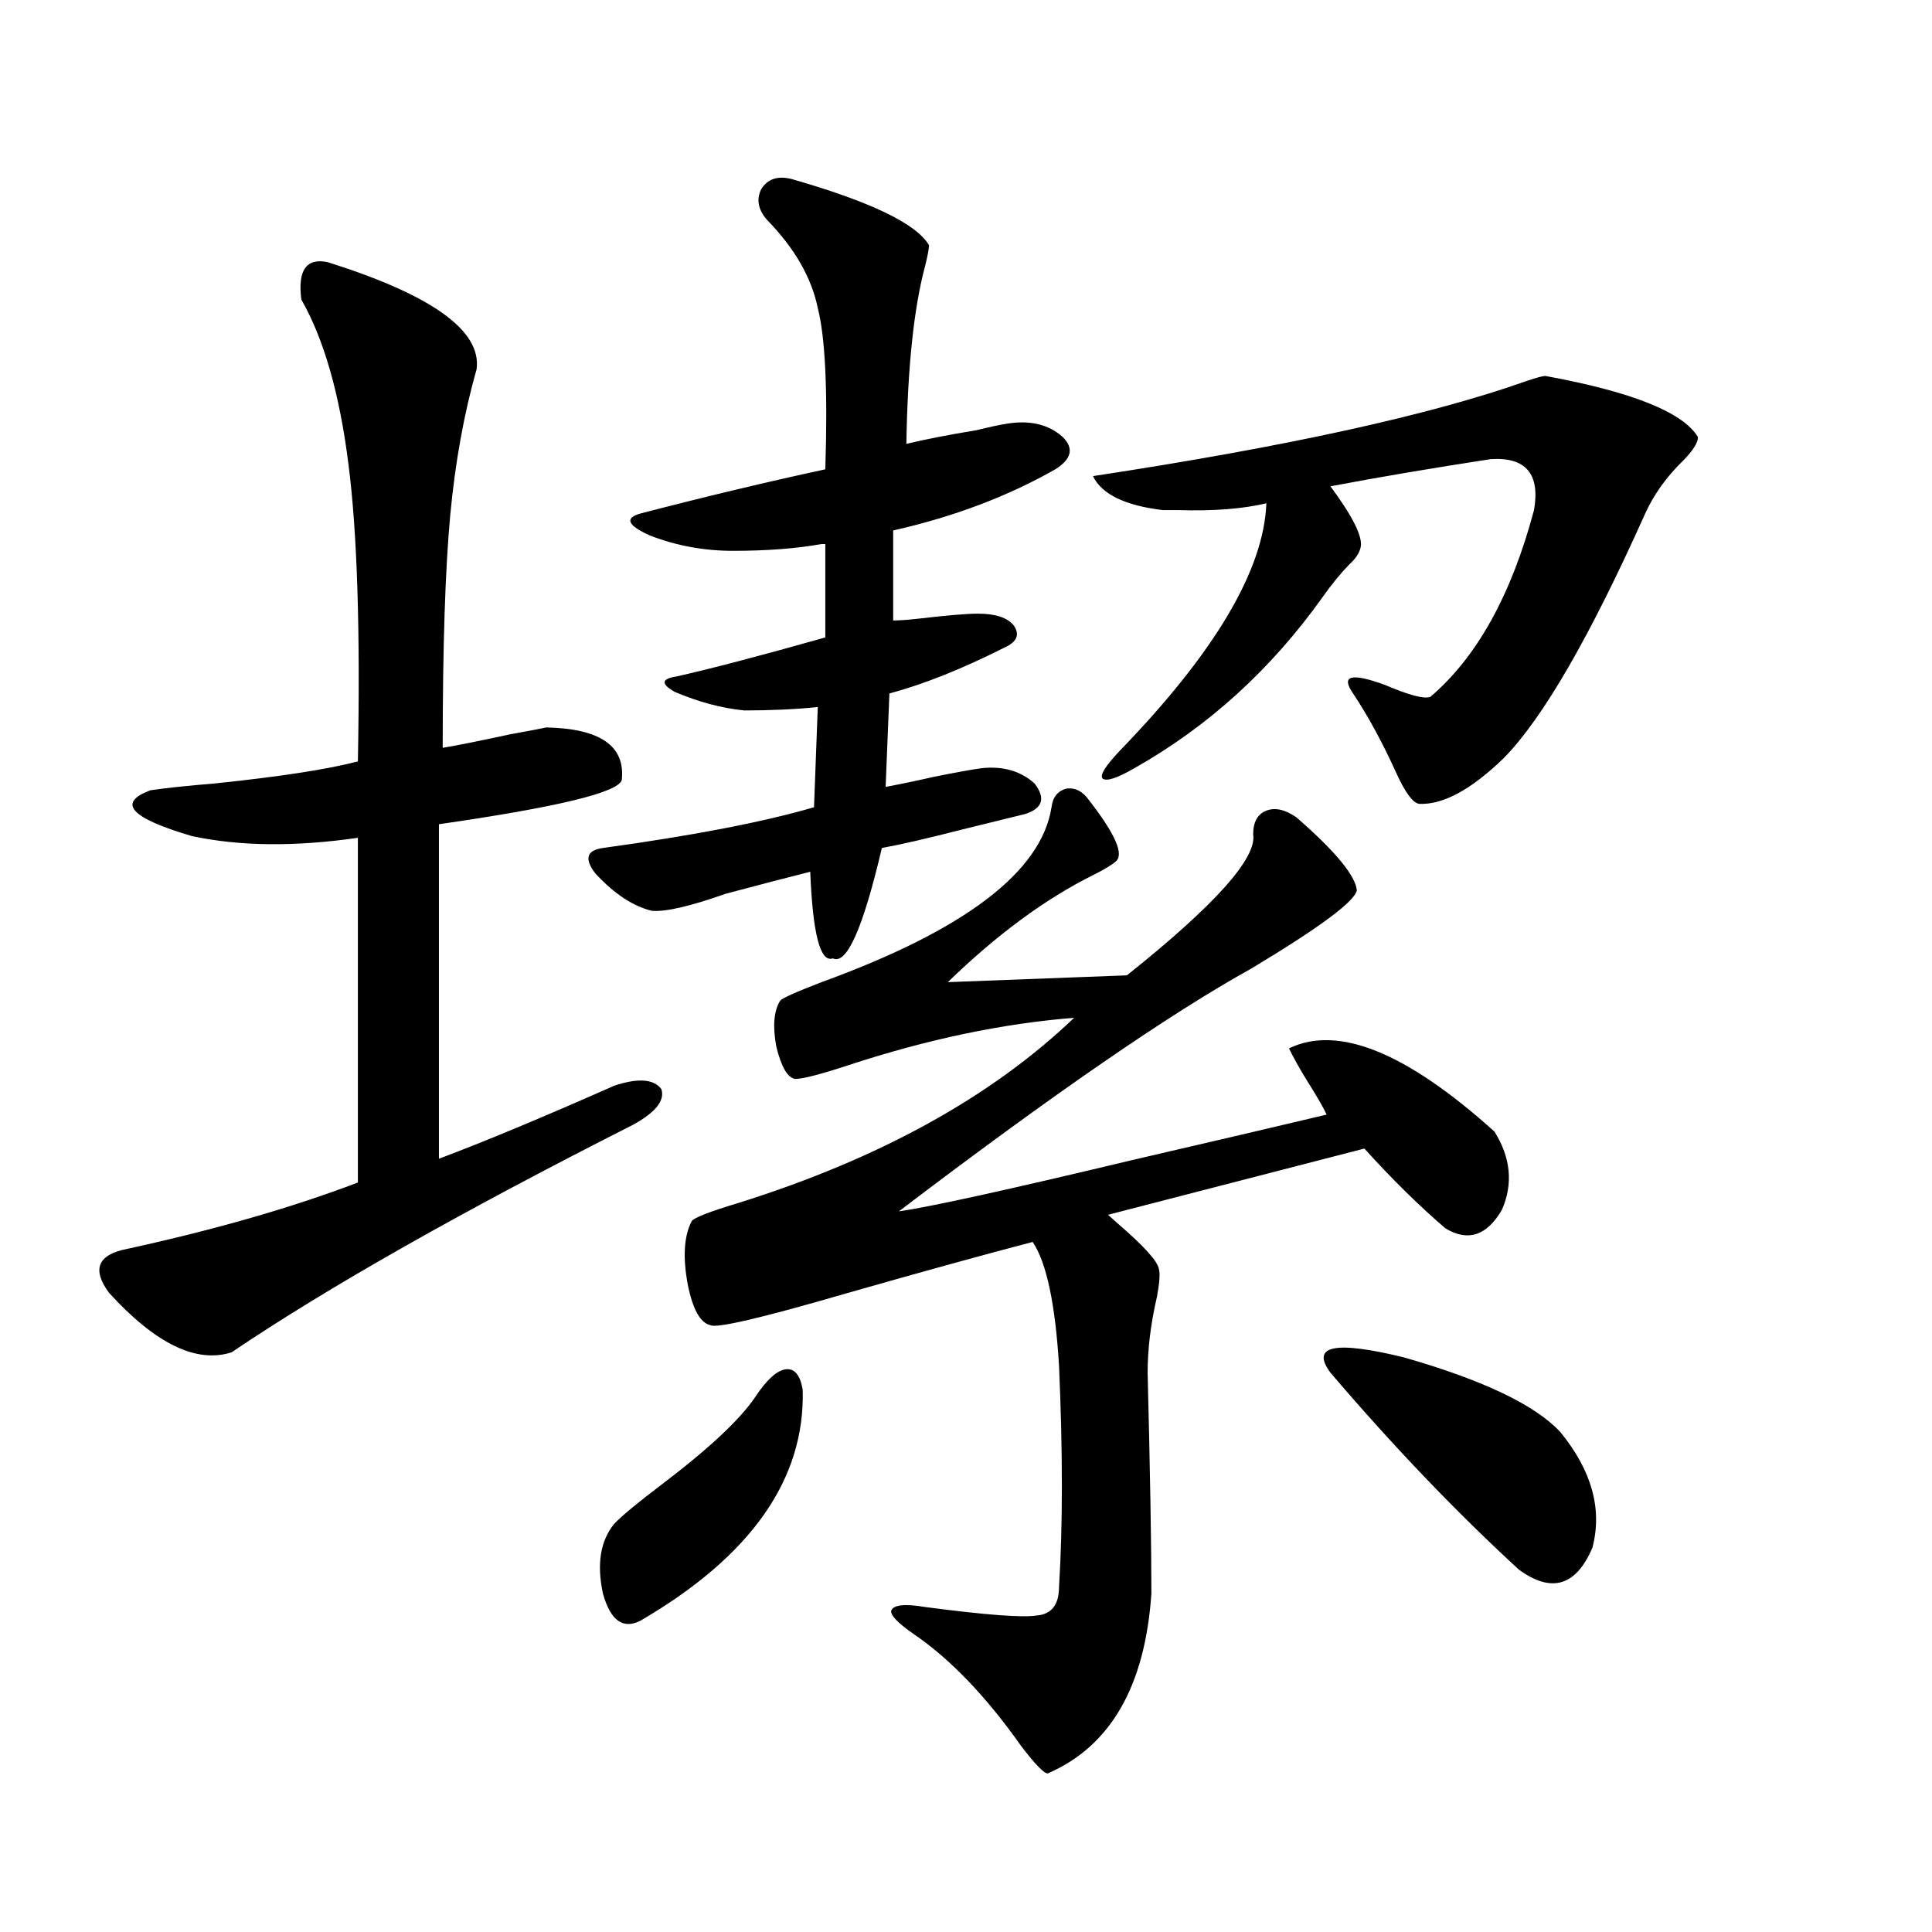
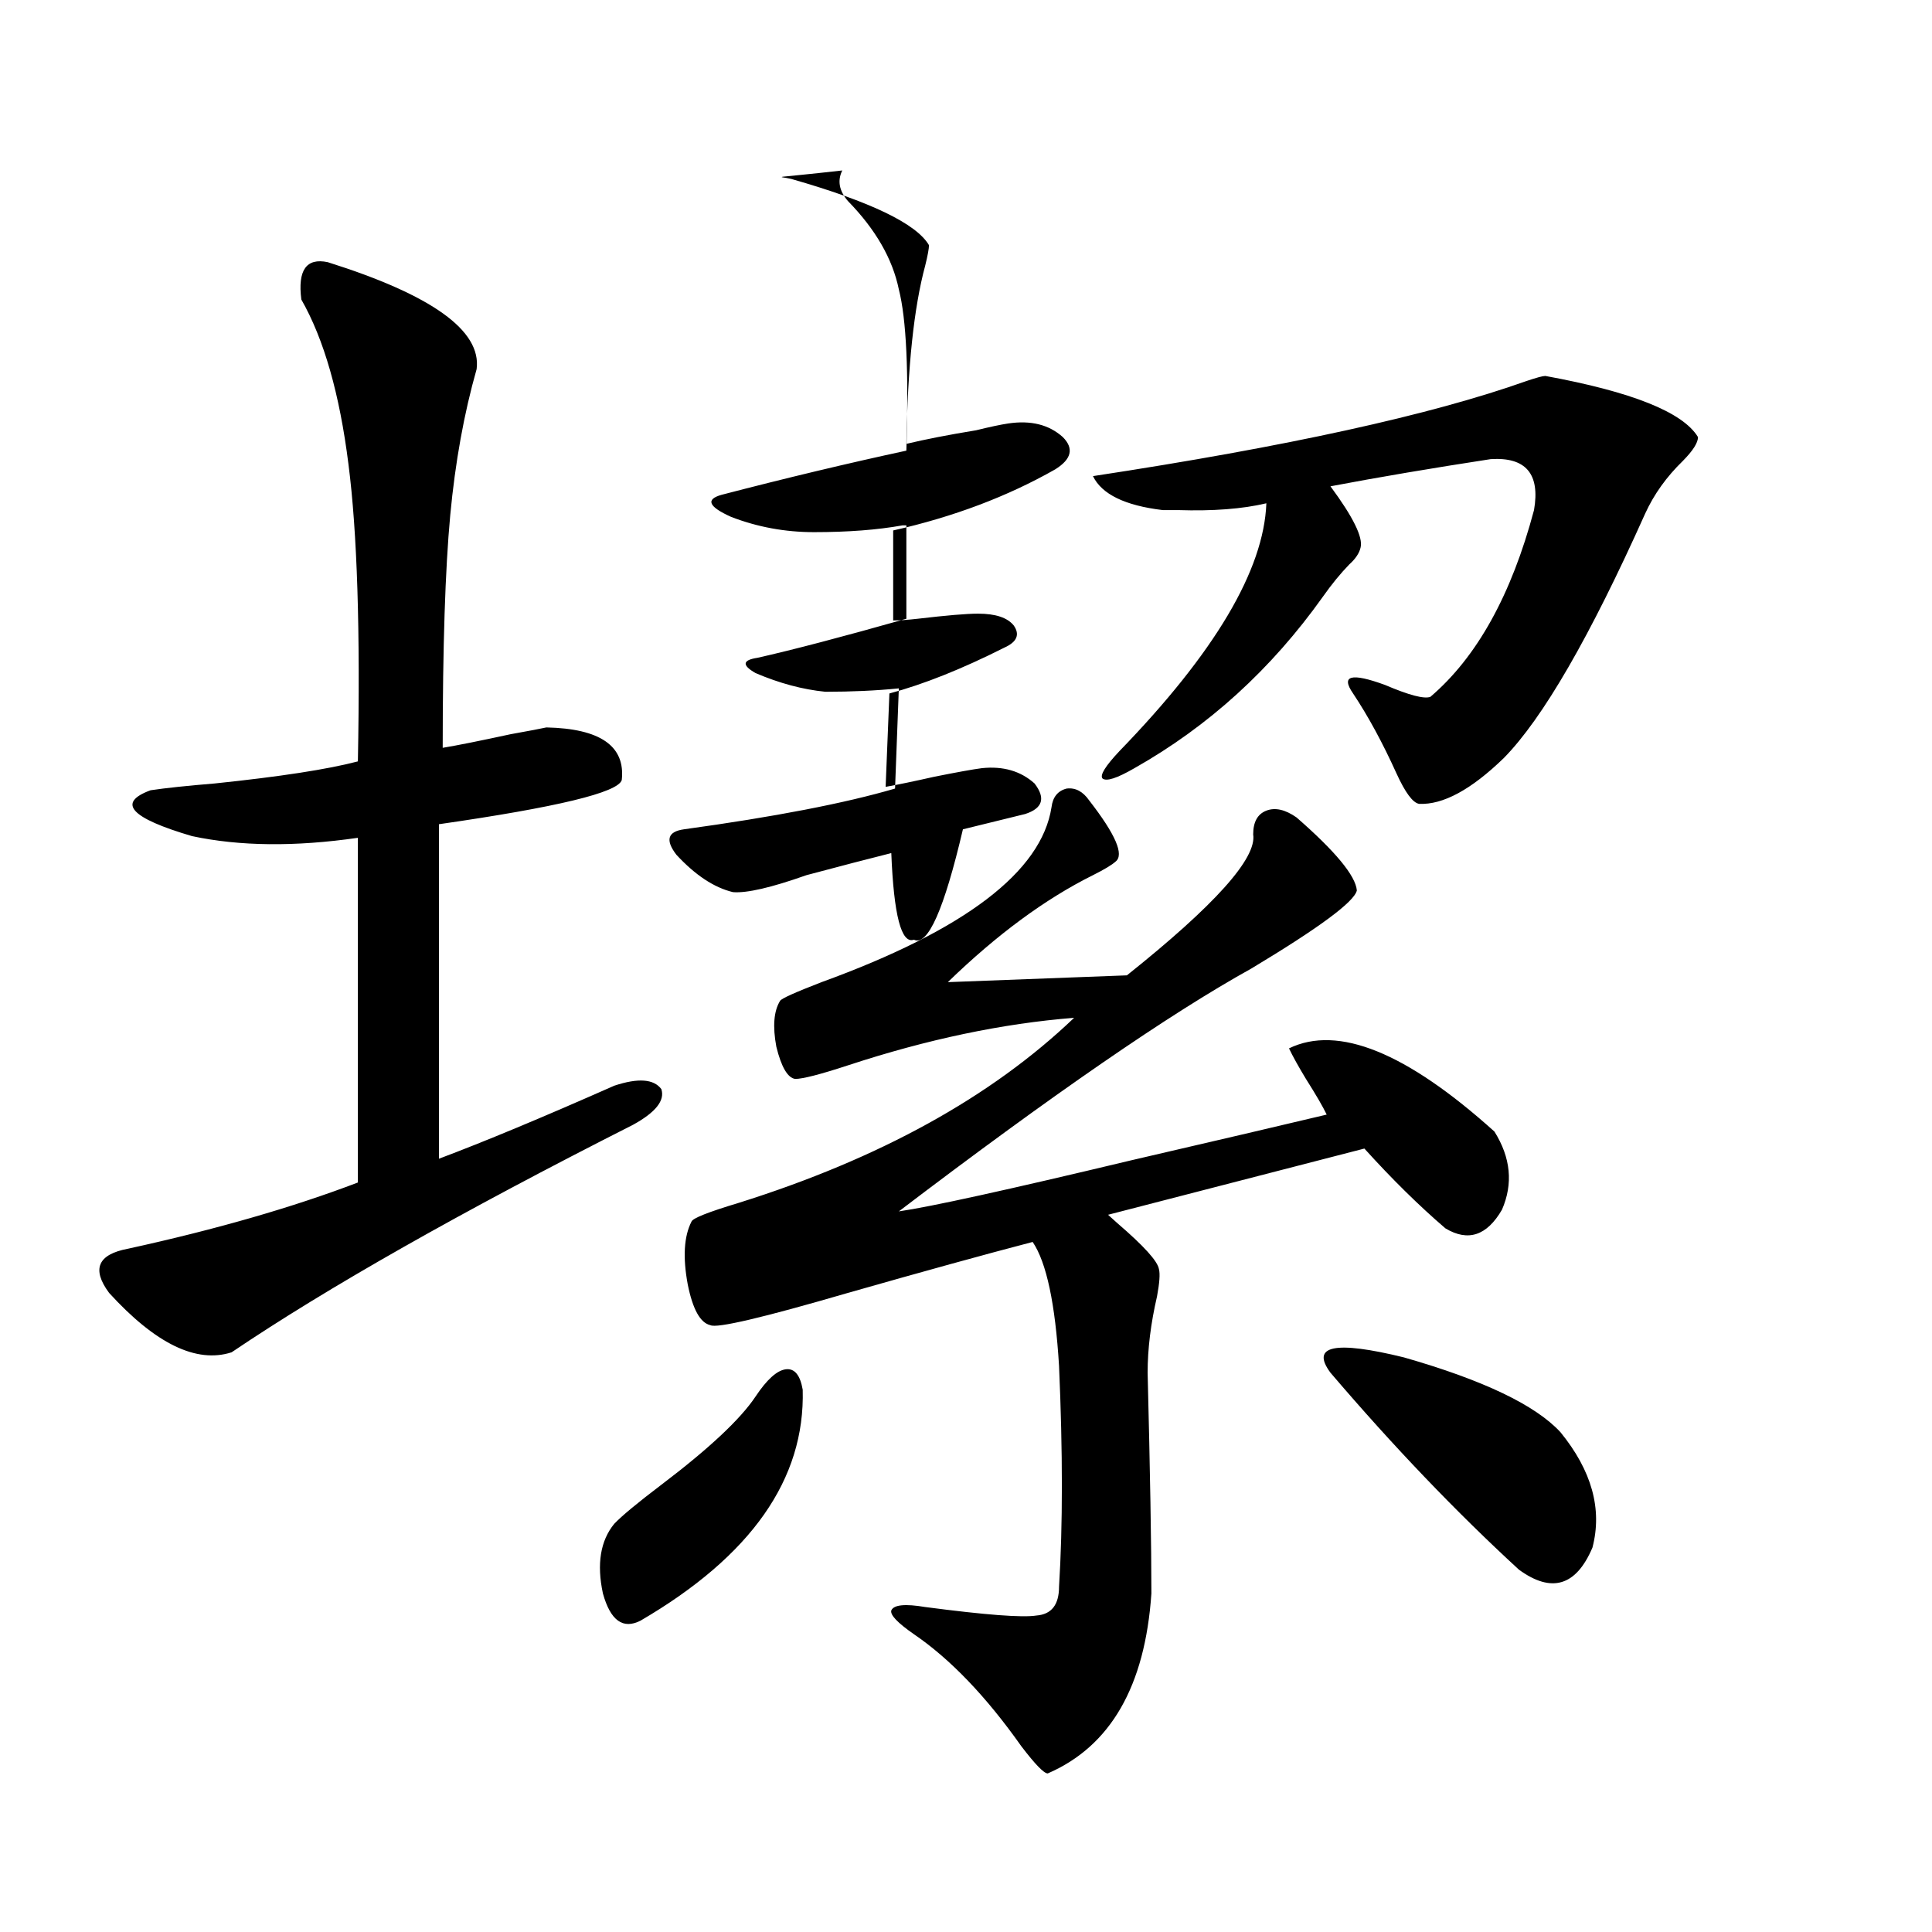
<svg xmlns="http://www.w3.org/2000/svg" version="1.1" id="图层_1" x="0px" y="0px" width="1000px" height="1000px" viewBox="0 0 1000 1000" enable-background="new 0 0 1000 1000" xml:space="preserve">
-   <path d="M169.63,135.699c53.978,17.001,79.663,35.458,77.071,55.371c-6.509,22.852-11.066,48.051-13.658,75.586  c-2.606,28.125-3.902,68.267-3.902,120.41c7.149-1.167,18.856-3.516,35.121-7.031c9.756-1.758,15.93-2.925,18.536-3.516  c27.957,0.591,40.975,9.668,39.023,27.246c-1.951,6.454-33.505,14.063-94.632,22.852v173.145  c23.414-8.789,53.657-21.382,90.729-37.793c12.348-4.093,20.487-3.516,24.39,1.758c1.951,5.864-2.927,12.017-14.634,18.457  c-89.113,45.126-158.38,84.375-207.8,117.773c-18.216,5.864-39.358-4.395-63.413-30.762c-9.115-12.305-5.854-19.913,9.756-22.852  c45.518-9.956,85.196-21.382,119.021-34.277V433.648c-32.529,4.696-61.142,4.395-85.852-0.879  c-31.874-9.366-39.023-17.276-21.463-23.73c7.805-1.167,18.856-2.335,33.17-3.516c33.811-3.516,58.535-7.319,74.145-11.426  c1.296-67.374-0.335-118.652-4.878-153.809c-4.558-36.324-12.683-64.737-24.39-85.254  C154.021,139.805,158.563,133.364,169.63,135.699z M409.624,92.633c40.975,11.728,64.709,23.153,71.218,34.277  c0,1.758-0.655,5.273-1.951,10.547c-5.854,21.684-9.115,52.445-9.756,92.285c9.756-2.335,21.783-4.684,36.097-7.031  c7.149-1.758,12.683-2.926,16.585-3.516c11.707-1.758,21.128,0.59,28.292,7.031c5.854,5.863,4.543,11.426-3.902,16.699  c-24.725,14.063-52.682,24.609-83.9,31.641v46.582c3.247,0,7.47-0.288,12.683-0.879c14.954-1.758,25.365-2.637,31.219-2.637  c9.101,0,15.274,2.06,18.536,6.152c3.247,4.696,1.616,8.501-4.878,11.426c-22.118,11.138-41.95,19.048-59.511,23.73l-1.951,48.34  c6.494-1.167,14.954-2.925,25.365-5.273c11.707-2.335,19.832-3.804,24.39-4.395c11.052-1.167,20.152,1.47,27.316,7.91  c5.854,7.622,4.223,12.896-4.878,15.82c-7.164,1.758-17.896,4.395-32.194,7.91c-18.216,4.696-32.194,7.91-41.95,9.668  c-9.756,41.61-18.216,60.645-25.365,57.129c-6.509,2.349-10.411-12.593-11.707-44.824c-11.707,2.938-26.341,6.743-43.901,11.426  c-18.216,6.454-30.898,9.38-38.048,8.789c-9.756-2.335-19.512-8.789-29.268-19.336c-5.854-7.608-4.558-12.003,3.902-13.184  c46.828-6.44,83.245-13.472,109.266-21.094l1.951-51.855c-11.707,1.181-24.39,1.758-38.048,1.758  c-11.707-1.167-23.749-4.395-36.097-9.668c-7.164-4.093-6.829-6.729,0.976-7.91c18.201-4.093,43.901-10.835,77.071-20.215v-48.34  c-0.655,0-1.311,0-1.951,0c-13.018,2.349-28.292,3.516-45.853,3.516c-14.969,0-29.268-2.637-42.926-7.91  c-11.707-5.273-13.338-9.077-4.878-11.426c33.811-8.789,65.685-16.397,95.607-22.852c1.296-40.43,0-68.253-3.902-83.496  c-3.262-15.82-12.042-31.051-26.341-45.703c-4.558-5.273-5.533-10.547-2.927-15.82C397.262,92.633,402.46,90.875,409.624,92.633z   M415.478,719.293c1.296,46.294-26.676,86.133-83.9,119.531c-9.115,4.683-15.609,0-19.512-14.063  c-3.262-15.229-1.311-27.246,5.854-36.035c3.902-4.093,12.027-10.835,24.39-20.215c24.71-18.745,40.975-33.976,48.779-45.703  c5.854-8.789,11.052-13.472,15.609-14.063C411.24,708.169,414.167,711.685,415.478,719.293z M563.767,414.313  c13.658,17.578,18.201,28.125,13.658,31.641c-1.951,1.758-5.854,4.106-11.707,7.031c-24.725,12.305-49.755,30.762-75.12,55.371  l92.681-3.516c45.518-36.323,67.315-60.645,65.364-72.949c0-6.44,2.271-10.547,6.829-12.305c4.543-1.758,9.756-0.577,15.609,3.516  c20.152,17.578,30.563,30.185,31.219,37.793c-1.311,5.864-19.512,19.336-54.633,40.43  c-42.285,23.442-103.092,65.341-182.435,125.684c16.25-2.335,56.249-11.124,119.997-26.367  c45.518-10.547,79.343-18.457,101.461-23.73c-1.951-4.093-5.533-10.245-10.731-18.457c-3.902-6.44-6.829-11.714-8.78-15.82  c25.365-12.305,60.807,2.06,106.339,43.066c8.445,13.485,9.756,26.958,3.902,40.43c-7.805,13.485-17.561,16.699-29.268,9.668  c-13.658-11.714-27.651-25.488-41.95-41.309l-132.68,34.277c1.296,1.181,2.927,2.637,4.878,4.395  c13.658,11.728,20.808,19.638,21.463,23.73c0.641,2.349,0.32,7.031-0.976,14.063c-3.262,14.063-4.878,27.246-4.878,39.551  c1.296,51.567,1.951,89.648,1.951,114.258c-3.262,48.038-21.143,79.102-53.657,93.164c-1.951,0-6.509-4.696-13.658-14.063  c-18.216-25.79-36.752-45.126-55.608-58.008c-8.46-5.864-12.362-9.97-11.707-12.305c1.296-2.938,7.149-3.516,17.561-1.758  c31.219,4.093,50.396,5.562,57.56,4.395c7.805-0.591,11.707-5.575,11.707-14.941c1.951-31.641,1.951-69.722,0-114.258  c-1.951-32.218-6.509-53.613-13.658-64.16c-24.725,6.454-56.584,15.243-95.607,26.367c-44.236,12.896-67.971,18.457-71.218,16.699  c-5.213-1.167-9.115-8.198-11.707-21.094c-2.606-14.063-1.951-24.897,1.951-32.52c0.641-1.758,8.78-4.972,24.39-9.668  c72.834-22.852,130.729-54.78,173.654-95.801c-37.072,2.938-76.096,11.138-117.07,24.609c-14.313,4.696-23.414,7.031-27.316,7.031  c-3.902-0.577-7.164-6.152-9.756-16.699c-1.951-10.547-1.311-18.457,1.951-23.73c0.641-1.167,7.805-4.395,21.463-9.668  c74.145-26.944,113.809-57.129,119.021-90.527c0.641-5.273,3.247-8.487,7.805-9.668C556.603,407.583,560.505,409.63,563.767,414.313  z M799.858,194.586c44.877,8.212,71.218,18.759,79.022,31.641c0,2.938-2.606,7.031-7.805,12.305  c-8.46,8.212-14.969,17.289-19.512,27.246c-28.627,63.872-53.017,106.06-73.169,126.563c-16.92,16.411-31.554,24.321-43.901,23.73  c-3.262-0.577-7.164-5.851-11.707-15.82c-7.164-15.82-14.634-29.581-22.438-41.309c-6.509-9.366-0.976-10.835,16.585-4.395  c12.348,5.273,20.152,7.333,23.414,6.152c24.055-20.503,41.95-52.734,53.657-96.68c3.247-18.746-4.237-27.535-22.438-26.367  c-30.578,4.696-58.215,9.379-82.925,14.063c11.707,15.82,16.905,26.367,15.609,31.641c-0.655,2.938-2.606,5.864-5.854,8.789  c-4.558,4.696-9.115,10.259-13.658,16.699c-26.676,37.505-59.19,67.099-97.559,88.77c-9.115,5.273-14.634,7.031-16.585,5.273  c-1.311-1.758,1.616-6.44,8.78-14.063c49.42-50.977,74.785-93.741,76.096-128.32c-12.362,2.938-27.651,4.105-45.853,3.516  c-3.262,0-5.854,0-7.805,0c-19.512-2.335-31.554-8.199-36.097-17.578c100.15-15.23,174.95-31.641,224.385-49.219  C795.301,195.465,798.548,194.586,799.858,194.586z M688.642,710.504c-10.411-14.063,2.271-16.699,38.048-7.91  c40.975,11.728,67.956,24.609,80.974,38.672c16.25,19.927,21.783,39.853,16.585,59.766c-8.46,19.927-21.143,23.73-38.048,11.426  C753.671,782.574,721.156,748.599,688.642,710.504z" />
+   <path d="M169.63,135.699c53.978,17.001,79.663,35.458,77.071,55.371c-6.509,22.852-11.066,48.051-13.658,75.586  c-2.606,28.125-3.902,68.267-3.902,120.41c7.149-1.167,18.856-3.516,35.121-7.031c9.756-1.758,15.93-2.925,18.536-3.516  c27.957,0.591,40.975,9.668,39.023,27.246c-1.951,6.454-33.505,14.063-94.632,22.852v173.145  c23.414-8.789,53.657-21.382,90.729-37.793c12.348-4.093,20.487-3.516,24.39,1.758c1.951,5.864-2.927,12.017-14.634,18.457  c-89.113,45.126-158.38,84.375-207.8,117.773c-18.216,5.864-39.358-4.395-63.413-30.762c-9.115-12.305-5.854-19.913,9.756-22.852  c45.518-9.956,85.196-21.382,119.021-34.277V433.648c-32.529,4.696-61.142,4.395-85.852-0.879  c-31.874-9.366-39.023-17.276-21.463-23.73c7.805-1.167,18.856-2.335,33.17-3.516c33.811-3.516,58.535-7.319,74.145-11.426  c1.296-67.374-0.335-118.652-4.878-153.809c-4.558-36.324-12.683-64.737-24.39-85.254  C154.021,139.805,158.563,133.364,169.63,135.699z M409.624,92.633c40.975,11.728,64.709,23.153,71.218,34.277  c0,1.758-0.655,5.273-1.951,10.547c-5.854,21.684-9.115,52.445-9.756,92.285c9.756-2.335,21.783-4.684,36.097-7.031  c7.149-1.758,12.683-2.926,16.585-3.516c11.707-1.758,21.128,0.59,28.292,7.031c5.854,5.863,4.543,11.426-3.902,16.699  c-24.725,14.063-52.682,24.609-83.9,31.641v46.582c3.247,0,7.47-0.288,12.683-0.879c14.954-1.758,25.365-2.637,31.219-2.637  c9.101,0,15.274,2.06,18.536,6.152c3.247,4.696,1.616,8.501-4.878,11.426c-22.118,11.138-41.95,19.048-59.511,23.73l-1.951,48.34  c6.494-1.167,14.954-2.925,25.365-5.273c11.707-2.335,19.832-3.804,24.39-4.395c11.052-1.167,20.152,1.47,27.316,7.91  c5.854,7.622,4.223,12.896-4.878,15.82c-7.164,1.758-17.896,4.395-32.194,7.91c-9.756,41.61-18.216,60.645-25.365,57.129c-6.509,2.349-10.411-12.593-11.707-44.824c-11.707,2.938-26.341,6.743-43.901,11.426  c-18.216,6.454-30.898,9.38-38.048,8.789c-9.756-2.335-19.512-8.789-29.268-19.336c-5.854-7.608-4.558-12.003,3.902-13.184  c46.828-6.44,83.245-13.472,109.266-21.094l1.951-51.855c-11.707,1.181-24.39,1.758-38.048,1.758  c-11.707-1.167-23.749-4.395-36.097-9.668c-7.164-4.093-6.829-6.729,0.976-7.91c18.201-4.093,43.901-10.835,77.071-20.215v-48.34  c-0.655,0-1.311,0-1.951,0c-13.018,2.349-28.292,3.516-45.853,3.516c-14.969,0-29.268-2.637-42.926-7.91  c-11.707-5.273-13.338-9.077-4.878-11.426c33.811-8.789,65.685-16.397,95.607-22.852c1.296-40.43,0-68.253-3.902-83.496  c-3.262-15.82-12.042-31.051-26.341-45.703c-4.558-5.273-5.533-10.547-2.927-15.82C397.262,92.633,402.46,90.875,409.624,92.633z   M415.478,719.293c1.296,46.294-26.676,86.133-83.9,119.531c-9.115,4.683-15.609,0-19.512-14.063  c-3.262-15.229-1.311-27.246,5.854-36.035c3.902-4.093,12.027-10.835,24.39-20.215c24.71-18.745,40.975-33.976,48.779-45.703  c5.854-8.789,11.052-13.472,15.609-14.063C411.24,708.169,414.167,711.685,415.478,719.293z M563.767,414.313  c13.658,17.578,18.201,28.125,13.658,31.641c-1.951,1.758-5.854,4.106-11.707,7.031c-24.725,12.305-49.755,30.762-75.12,55.371  l92.681-3.516c45.518-36.323,67.315-60.645,65.364-72.949c0-6.44,2.271-10.547,6.829-12.305c4.543-1.758,9.756-0.577,15.609,3.516  c20.152,17.578,30.563,30.185,31.219,37.793c-1.311,5.864-19.512,19.336-54.633,40.43  c-42.285,23.442-103.092,65.341-182.435,125.684c16.25-2.335,56.249-11.124,119.997-26.367  c45.518-10.547,79.343-18.457,101.461-23.73c-1.951-4.093-5.533-10.245-10.731-18.457c-3.902-6.44-6.829-11.714-8.78-15.82  c25.365-12.305,60.807,2.06,106.339,43.066c8.445,13.485,9.756,26.958,3.902,40.43c-7.805,13.485-17.561,16.699-29.268,9.668  c-13.658-11.714-27.651-25.488-41.95-41.309l-132.68,34.277c1.296,1.181,2.927,2.637,4.878,4.395  c13.658,11.728,20.808,19.638,21.463,23.73c0.641,2.349,0.32,7.031-0.976,14.063c-3.262,14.063-4.878,27.246-4.878,39.551  c1.296,51.567,1.951,89.648,1.951,114.258c-3.262,48.038-21.143,79.102-53.657,93.164c-1.951,0-6.509-4.696-13.658-14.063  c-18.216-25.79-36.752-45.126-55.608-58.008c-8.46-5.864-12.362-9.97-11.707-12.305c1.296-2.938,7.149-3.516,17.561-1.758  c31.219,4.093,50.396,5.562,57.56,4.395c7.805-0.591,11.707-5.575,11.707-14.941c1.951-31.641,1.951-69.722,0-114.258  c-1.951-32.218-6.509-53.613-13.658-64.16c-24.725,6.454-56.584,15.243-95.607,26.367c-44.236,12.896-67.971,18.457-71.218,16.699  c-5.213-1.167-9.115-8.198-11.707-21.094c-2.606-14.063-1.951-24.897,1.951-32.52c0.641-1.758,8.78-4.972,24.39-9.668  c72.834-22.852,130.729-54.78,173.654-95.801c-37.072,2.938-76.096,11.138-117.07,24.609c-14.313,4.696-23.414,7.031-27.316,7.031  c-3.902-0.577-7.164-6.152-9.756-16.699c-1.951-10.547-1.311-18.457,1.951-23.73c0.641-1.167,7.805-4.395,21.463-9.668  c74.145-26.944,113.809-57.129,119.021-90.527c0.641-5.273,3.247-8.487,7.805-9.668C556.603,407.583,560.505,409.63,563.767,414.313  z M799.858,194.586c44.877,8.212,71.218,18.759,79.022,31.641c0,2.938-2.606,7.031-7.805,12.305  c-8.46,8.212-14.969,17.289-19.512,27.246c-28.627,63.872-53.017,106.06-73.169,126.563c-16.92,16.411-31.554,24.321-43.901,23.73  c-3.262-0.577-7.164-5.851-11.707-15.82c-7.164-15.82-14.634-29.581-22.438-41.309c-6.509-9.366-0.976-10.835,16.585-4.395  c12.348,5.273,20.152,7.333,23.414,6.152c24.055-20.503,41.95-52.734,53.657-96.68c3.247-18.746-4.237-27.535-22.438-26.367  c-30.578,4.696-58.215,9.379-82.925,14.063c11.707,15.82,16.905,26.367,15.609,31.641c-0.655,2.938-2.606,5.864-5.854,8.789  c-4.558,4.696-9.115,10.259-13.658,16.699c-26.676,37.505-59.19,67.099-97.559,88.77c-9.115,5.273-14.634,7.031-16.585,5.273  c-1.311-1.758,1.616-6.44,8.78-14.063c49.42-50.977,74.785-93.741,76.096-128.32c-12.362,2.938-27.651,4.105-45.853,3.516  c-3.262,0-5.854,0-7.805,0c-19.512-2.335-31.554-8.199-36.097-17.578c100.15-15.23,174.95-31.641,224.385-49.219  C795.301,195.465,798.548,194.586,799.858,194.586z M688.642,710.504c-10.411-14.063,2.271-16.699,38.048-7.91  c40.975,11.728,67.956,24.609,80.974,38.672c16.25,19.927,21.783,39.853,16.585,59.766c-8.46,19.927-21.143,23.73-38.048,11.426  C753.671,782.574,721.156,748.599,688.642,710.504z" />
</svg>